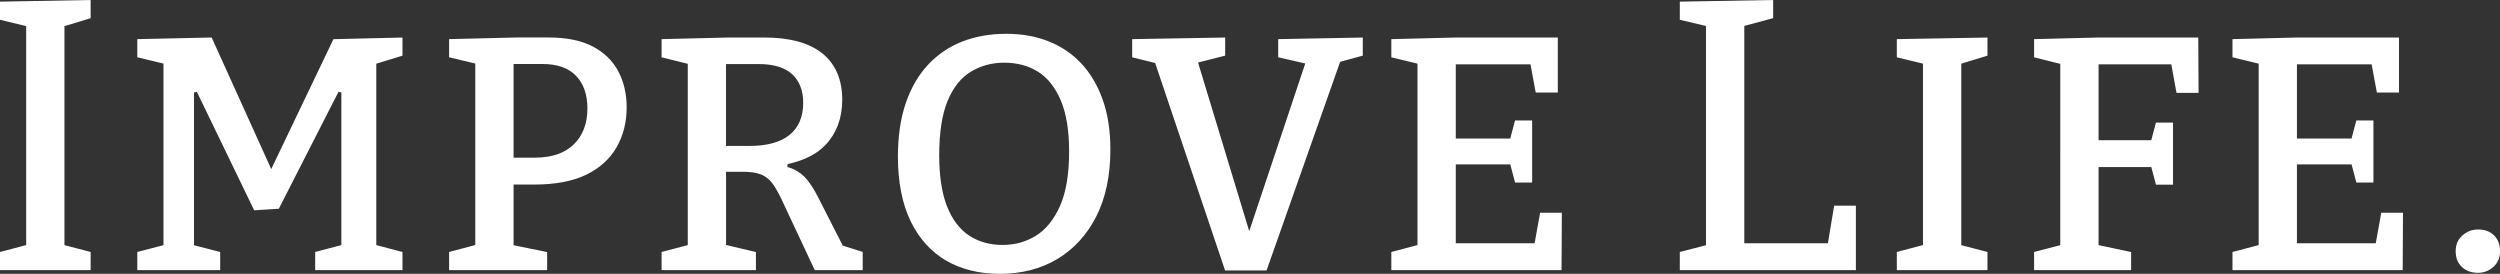
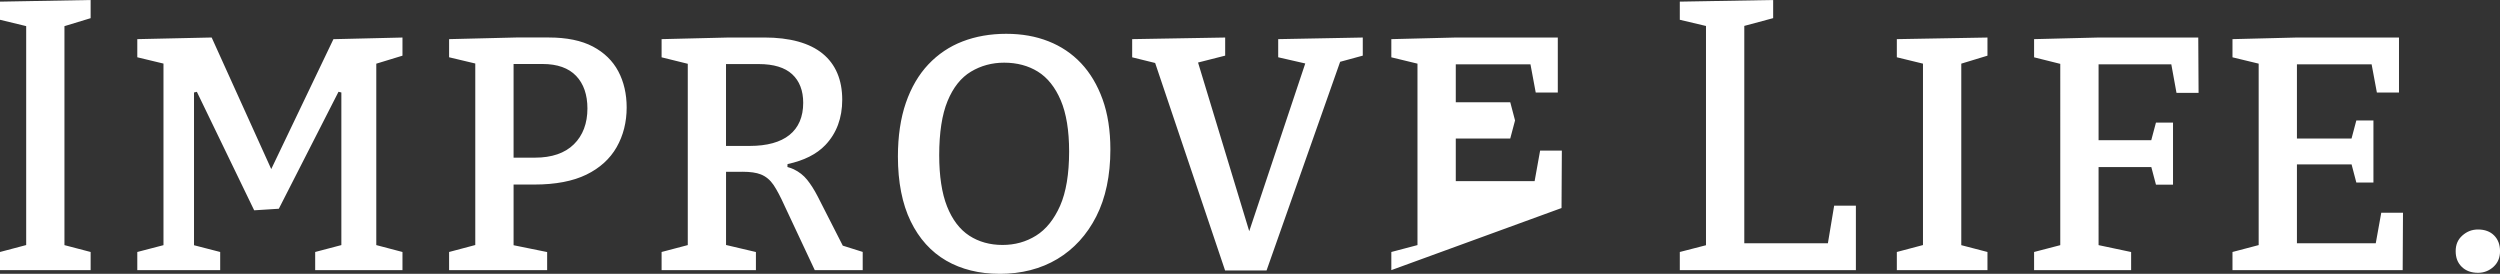
<svg xmlns="http://www.w3.org/2000/svg" id="Layer_1" data-name="Layer 1" viewBox="0 0 718 78.64">
  <rect x="0" y="0" width="718" height="78.64" fill="#333333" stroke="none" />
  <defs>
    <style>.cls-1{fill:#fff}</style>
  </defs>
-   <path d="M0 77.58v-5.21l7.52-1.99V7.5L0 5.68V.47L26.03 0v5.22l-7.52 2.29V70.4l7.52 1.97v5.21zM90.52 77.58v-5.21l7.52-1.98V26.56l-.82-.2-17.14 33.59-7.08.45-16.46-34.03-.82.19v43.87l7.52 1.94v5.21H39.43v-5.21l7.52-1.96V18.26l-7.52-1.81v-5.21l21.36-.47L77.9 48.56l17.86-37.31 19.83-.47v5.21l-7.52 2.3v52.1l7.52 1.98v5.21zM128.98 77.58v-5.21l7.52-2V18.24l-7.52-1.79v-5.21l19.24-.47h9.44c5.11 0 9.35.88 12.62 2.6 3.25 1.72 5.7 4.11 7.29 7.1 1.6 3.01 2.41 6.51 2.41 10.4 0 4.21-.97 8.05-2.88 11.4-1.91 3.35-4.83 6-8.68 7.88-3.87 1.89-8.89 2.85-14.9 2.85h-6.02v17.43l9.64 1.96v5.19h-28.15Zm18.52-32.3h6.12c4.85 0 8.62-1.29 11.2-3.84 2.58-2.54 3.89-6.01 3.89-10.29 0-3.95-1.09-7.1-3.25-9.36s-5.4-3.41-9.62-3.41h-8.34v26.89ZM234 77.58l-8.66-18.45c-1.15-2.56-2.22-4.58-3.16-5.99-.98-1.45-2.21-2.47-3.67-3.05-1.29-.51-3.04-.76-5.22-.76-.25 0-.52 0-.78.01h-3.99v21.02l8.58 2.02v5.2h-27.09v-5.21l7.52-1.98V18.32l-7.52-1.86v-5.22l19.44-.47h10.02c7.38 0 13.03 1.56 16.79 4.63 3.73 3.05 5.63 7.51 5.63 13.25 0 5.26-1.63 9.63-4.85 13.01-2.5 2.62-6.15 4.46-10.86 5.46l-.03.84c.75.21 1.32.42 1.81.65 1.54.74 2.84 1.76 3.85 3.02 1.03 1.28 2.04 2.86 2.99 4.7l7.25 14.22 5.72 1.8v5.23h-13.75Zm-25.48-35.67h6.79c4.96 0 8.8-1.05 11.4-3.13 2.63-2.1 3.97-5.21 3.97-9.25 0-3.52-1.07-6.28-3.18-8.22-2.09-1.93-5.32-2.91-9.59-2.91h-9.4v23.52ZM287.04 78.64c-5.81 0-10.96-1.28-15.3-3.79-4.34-2.52-7.77-6.31-10.19-11.29-2.43-4.99-3.67-11.26-3.67-18.61 0-5.84.77-11.03 2.29-15.43 1.52-4.39 3.69-8.1 6.46-11.03 2.77-2.93 6.07-5.15 9.82-6.59 3.75-1.45 7.96-2.19 12.52-2.19s8.51.72 12.13 2.14c3.62 1.42 6.78 3.54 9.39 6.31 2.61 2.77 4.69 6.26 6.17 10.36 1.49 4.11 2.24 8.96 2.24 14.41 0 7.48-1.36 13.95-4.05 19.23-2.68 5.27-6.44 9.38-11.16 12.21-4.73 2.84-10.33 4.28-16.65 4.28ZM288.39 18c-3.47 0-6.67.86-9.52 2.57-2.87 1.71-5.13 4.56-6.73 8.45-1.59 3.85-2.4 9.08-2.4 15.54 0 6 .76 10.96 2.25 14.72 1.5 3.79 3.65 6.62 6.38 8.4 2.72 1.77 5.93 2.67 9.54 2.67s6.78-.9 9.63-2.67c2.86-1.77 5.18-4.66 6.92-8.58 1.72-3.9 2.59-9.15 2.59-15.6 0-6.01-.81-10.94-2.4-14.68-1.6-3.76-3.82-6.54-6.58-8.25-2.76-1.71-6.01-2.57-9.67-2.57ZM351.84 77.67l-20.08-59.58-6.6-1.63v-5.22l26.71-.46v5.2l-7.79 1.98 14.7 48.44 16.09-48.17-7.77-1.78v-5.21l24.29-.46v5.2l-6.5 1.77-21.13 59.92zM399.59 77.58v-5.21l7.51-1.98V18.28l-7.51-1.82v-5.22l18.76-.47h29.05v15.81h-6.34l-1.51-8.1H418.1v21.31h15.64l1.38-5.2h4.91v17.83h-4.91l-1.37-5.21H418.1v22.65h22.64l1.58-8.77h6.24l-.09 16.49zM482.44 77.58v-5.21l7.52-1.94V7.46l-7.52-1.78V.47L509.25 0v5.21l-8.29 2.23v62.42h24.01l1.8-10.8h6.24v18.52zM544.77 77.58v-5.21l7.51-1.99v-52.1l-7.51-1.83v-5.21l26.03-.46v5.21l-7.52 2.29v52.13l7.52 1.96v5.21zM584.19 77.58v-5.21l7.52-1.96V18.34l-7.52-1.88v-5.22l18.77-.47h28.38l.09 15.91h-6.34l-1.49-8.2h-20.89v21.79h15.13l1.35-5.06h4.9v17.82h-4.9l-1.33-5.05h-15.15V70.4l9.35 1.98v5.2zM641.17 77.58v-5.21l7.52-1.98V18.28l-7.52-1.82v-5.22l18.76-.47h29.06v15.81h-6.35l-1.51-8.1h-21.45v21.31h15.68l1.38-5.2h4.91v17.83h-4.91l-1.37-5.21h-15.69v22.65h22.64l1.58-8.77h6.24l-.09 16.49zM711.68 78.35c-1.93 0-3.5-.57-4.66-1.71-1.18-1.15-1.75-2.62-1.75-4.51s.63-3.35 1.93-4.5c1.31-1.16 2.78-1.72 4.49-1.72 1.93 0 3.48.57 4.61 1.7 1.13 1.13 1.71 2.65 1.71 4.52s-.62 3.35-1.88 4.5c-1.26 1.14-2.75 1.72-4.43 1.72Z" class="cls-1" />
+   <path d="M0 77.58v-5.21l7.52-1.99V7.5L0 5.68V.47L26.03 0v5.22l-7.52 2.29V70.4l7.52 1.97v5.21zM90.52 77.58v-5.21l7.52-1.98V26.56l-.82-.2-17.14 33.59-7.08.45-16.46-34.03-.82.19v43.87l7.52 1.94v5.21H39.43v-5.21l7.52-1.96V18.26l-7.52-1.81v-5.21l21.36-.47L77.9 48.56l17.86-37.31 19.83-.47v5.21l-7.52 2.3v52.1l7.52 1.98v5.21zM128.98 77.58v-5.21l7.52-2V18.24l-7.52-1.79v-5.21l19.24-.47h9.44c5.11 0 9.35.88 12.62 2.6 3.25 1.72 5.7 4.11 7.29 7.1 1.6 3.01 2.41 6.51 2.41 10.4 0 4.21-.97 8.05-2.88 11.4-1.91 3.35-4.83 6-8.68 7.88-3.87 1.89-8.89 2.85-14.9 2.85h-6.02v17.43l9.64 1.96v5.19h-28.15Zm18.52-32.3h6.12c4.85 0 8.62-1.29 11.2-3.84 2.58-2.54 3.89-6.01 3.89-10.29 0-3.95-1.09-7.1-3.25-9.36s-5.4-3.41-9.62-3.41h-8.34v26.89ZM234 77.58l-8.66-18.45c-1.15-2.56-2.22-4.58-3.16-5.99-.98-1.45-2.21-2.47-3.67-3.05-1.29-.51-3.04-.76-5.22-.76-.25 0-.52 0-.78.01h-3.99v21.02l8.58 2.02v5.2h-27.09v-5.21l7.52-1.98V18.32l-7.52-1.86v-5.22l19.44-.47h10.02c7.38 0 13.03 1.56 16.79 4.63 3.73 3.05 5.63 7.51 5.63 13.25 0 5.26-1.63 9.63-4.85 13.01-2.5 2.62-6.15 4.46-10.86 5.46l-.03.84c.75.21 1.32.42 1.81.65 1.54.74 2.84 1.76 3.85 3.02 1.03 1.28 2.04 2.86 2.99 4.7l7.25 14.22 5.72 1.8v5.23h-13.75Zm-25.48-35.67h6.79c4.96 0 8.8-1.05 11.4-3.13 2.63-2.1 3.97-5.21 3.97-9.25 0-3.52-1.07-6.28-3.18-8.22-2.09-1.93-5.32-2.91-9.59-2.91h-9.4v23.52ZM287.04 78.64c-5.81 0-10.96-1.28-15.3-3.79-4.34-2.52-7.77-6.31-10.19-11.29-2.43-4.99-3.67-11.26-3.67-18.61 0-5.84.77-11.03 2.29-15.43 1.52-4.39 3.69-8.1 6.46-11.03 2.77-2.93 6.07-5.15 9.82-6.59 3.75-1.45 7.96-2.19 12.52-2.19s8.51.72 12.13 2.14c3.62 1.42 6.78 3.54 9.39 6.31 2.61 2.77 4.69 6.26 6.17 10.36 1.49 4.11 2.24 8.96 2.24 14.41 0 7.48-1.36 13.95-4.05 19.23-2.68 5.27-6.44 9.38-11.16 12.21-4.73 2.84-10.33 4.28-16.65 4.28ZM288.39 18c-3.47 0-6.67.86-9.52 2.57-2.87 1.71-5.13 4.56-6.73 8.45-1.59 3.85-2.4 9.08-2.4 15.54 0 6 .76 10.96 2.25 14.72 1.5 3.79 3.65 6.62 6.38 8.4 2.72 1.77 5.93 2.67 9.54 2.67s6.78-.9 9.63-2.67c2.86-1.77 5.18-4.66 6.92-8.58 1.72-3.9 2.59-9.15 2.59-15.6 0-6.01-.81-10.94-2.4-14.68-1.6-3.76-3.82-6.54-6.58-8.25-2.76-1.71-6.01-2.57-9.67-2.57ZM351.84 77.67l-20.08-59.58-6.6-1.63v-5.22l26.71-.46v5.2l-7.79 1.98 14.7 48.44 16.09-48.17-7.77-1.78v-5.21l24.29-.46v5.2l-6.5 1.77-21.13 59.92zM399.59 77.58v-5.21l7.51-1.98V18.28l-7.51-1.82v-5.22l18.76-.47h29.05v15.81h-6.34l-1.51-8.1H418.1v21.31h15.64l1.38-5.2h4.91h-4.91l-1.37-5.21H418.1v22.65h22.64l1.58-8.77h6.24l-.09 16.49zM482.44 77.58v-5.21l7.52-1.94V7.46l-7.52-1.78V.47L509.25 0v5.21l-8.29 2.23v62.42h24.01l1.8-10.8h6.24v18.52zM544.77 77.58v-5.21l7.51-1.99v-52.1l-7.51-1.83v-5.21l26.03-.46v5.21l-7.52 2.29v52.13l7.52 1.96v5.21zM584.19 77.58v-5.21l7.52-1.96V18.34l-7.52-1.88v-5.22l18.77-.47h28.38l.09 15.91h-6.34l-1.49-8.2h-20.89v21.79h15.13l1.35-5.06h4.9v17.82h-4.9l-1.33-5.05h-15.15V70.4l9.35 1.98v5.2zM641.17 77.58v-5.21l7.52-1.98V18.28l-7.52-1.82v-5.22l18.76-.47h29.06v15.81h-6.35l-1.51-8.1h-21.45v21.31h15.68l1.38-5.2h4.91v17.83h-4.91l-1.37-5.21h-15.69v22.65h22.64l1.58-8.77h6.24l-.09 16.49zM711.68 78.35c-1.93 0-3.5-.57-4.66-1.71-1.18-1.15-1.75-2.62-1.75-4.51s.63-3.35 1.93-4.5c1.31-1.16 2.78-1.72 4.49-1.72 1.93 0 3.48.57 4.61 1.7 1.13 1.13 1.71 2.65 1.71 4.52s-.62 3.35-1.88 4.5c-1.26 1.14-2.75 1.72-4.43 1.72Z" class="cls-1" />
</svg>